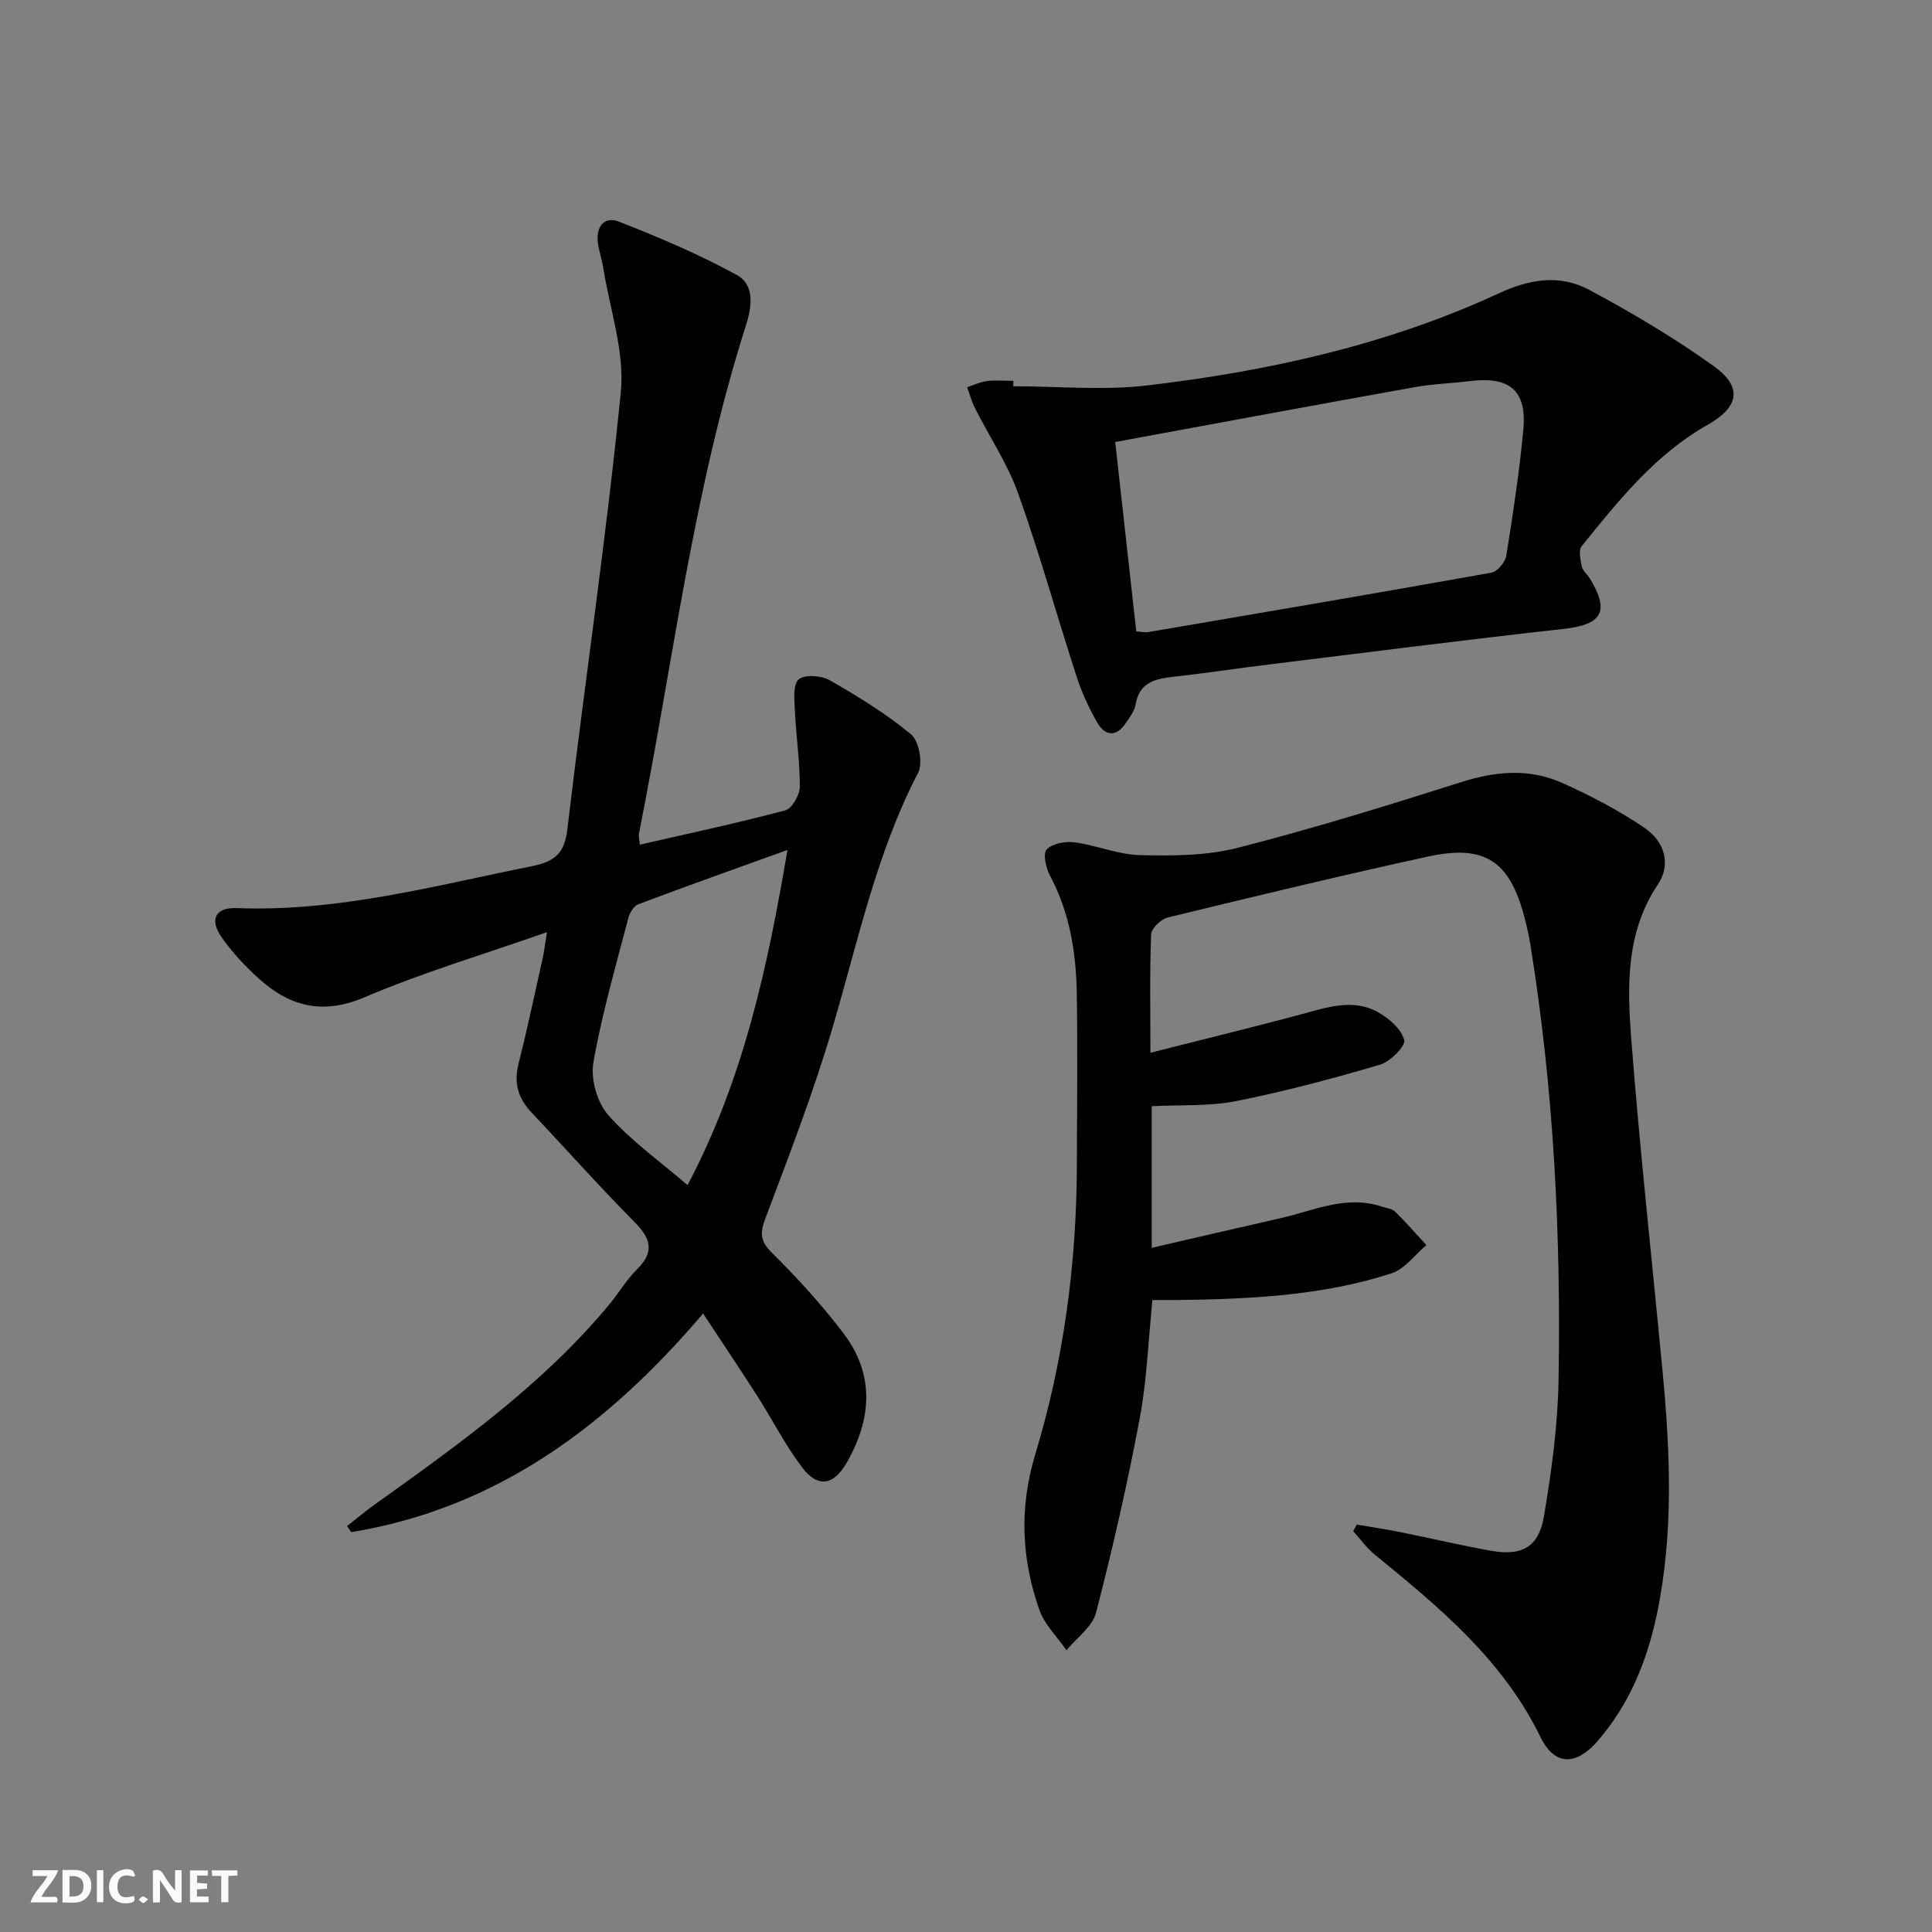
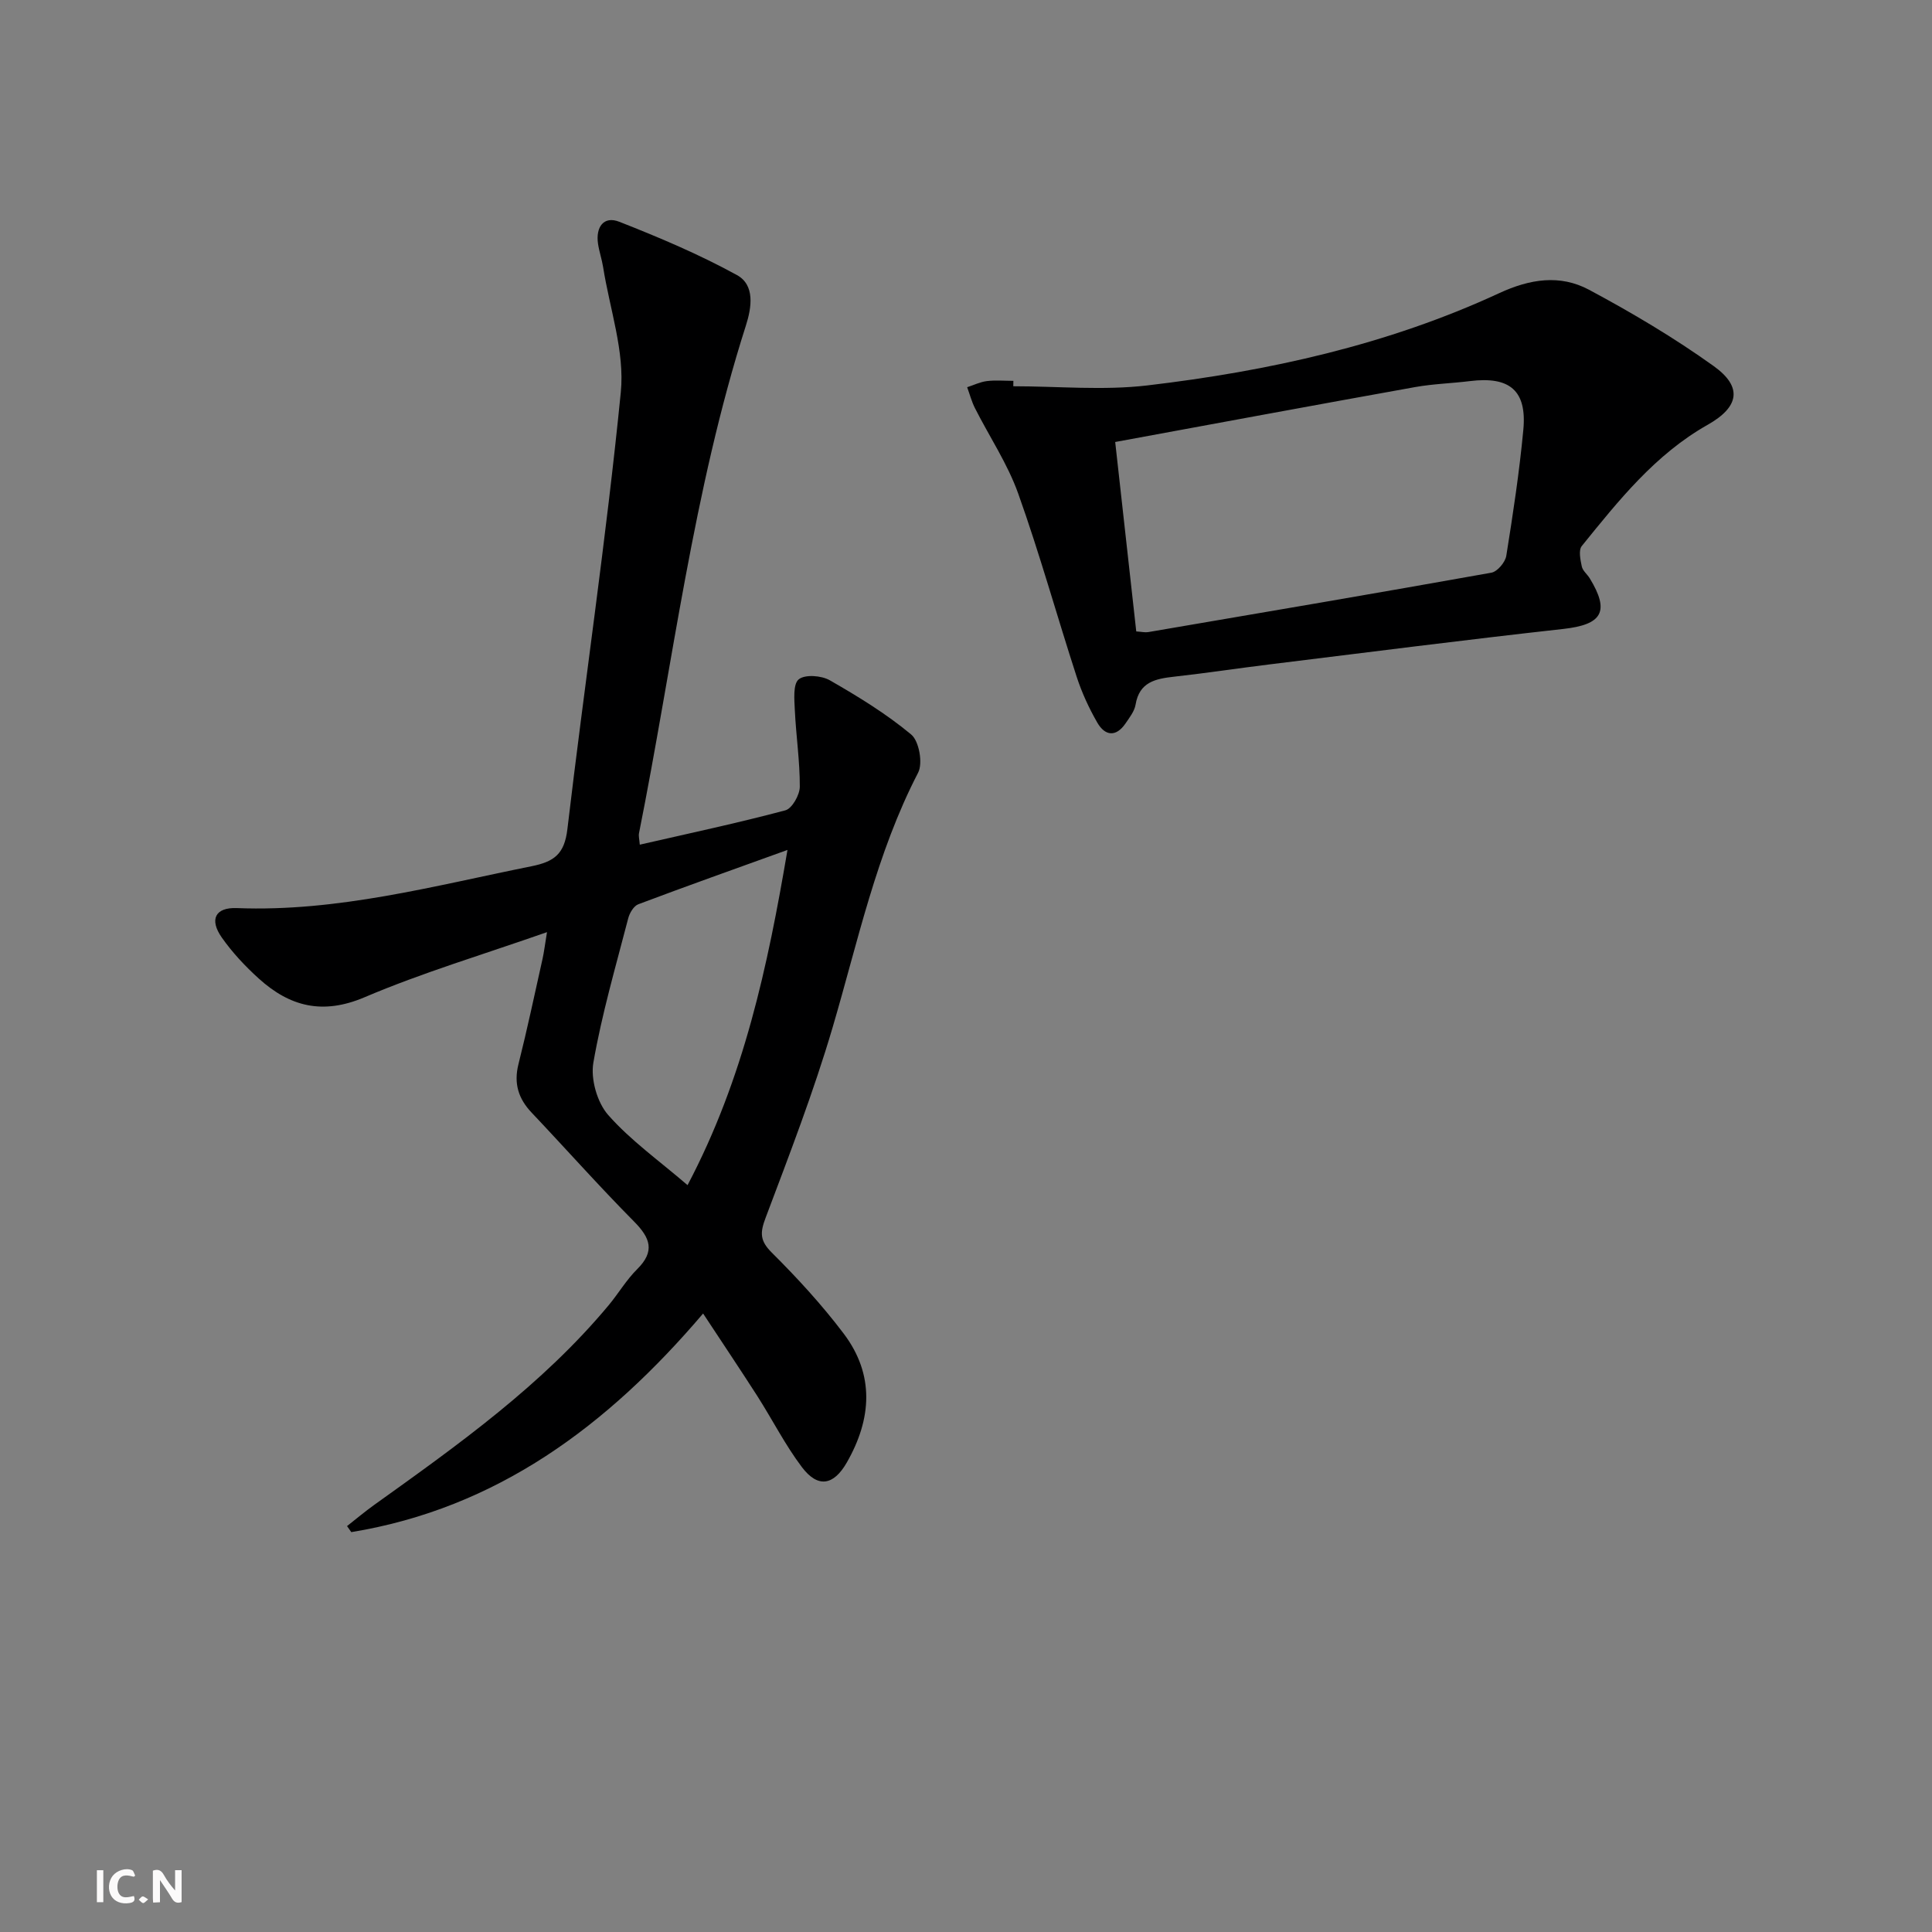
<svg xmlns="http://www.w3.org/2000/svg" enable-background="new 0 0 400 400" viewBox="0 0 400 400">
  <rect x="0" y="0" width="400" height="400" fill="#808080" stroke="none" />
  <g fill="#fbfafa">
    <path d="m37.59 393.81c-.92.31-1.52.05-2-.78-.7-1.2-1.52-2.34-2.47-3.78v4.59c-.55.03-.95.05-1.41.07-.03-.37-.06-.64-.06-.91 0-1.91 0-3.81 0-5.7 1.13-.41 1.77-.03 2.29.91.62 1.11 1.38 2.14 2.31 3.19v-4.2h1.35v6.61z" />
-     <path d="m12.94 393.88v-6.75c1.9.19 3.93-.54 5.37 1.29.8 1.01.78 2.88.03 3.97-1.37 1.97-3.4 1.51-5.4 1.49m1.45-1.22c2.04.12 2.92-.58 2.89-2.21-.03-1.51-.98-2.19-2.89-2z" />
-     <path d="m11.81 393.87h-5.49c.68-2.18 2.47-3.48 3.51-5.45h-3.08v-1.21h5.29c-.71 2.13-2.44 3.48-3.47 5.51.86 0 1.63.04 2.39-.01.79-.05 1.14.21.85 1.16" />
-     <path d="m39.33 393.86v-6.61h3.7v1.07h-2.22v1.52c.68.04 1.34.09 2.07.13v1.07c-.72.05-1.38.09-2.1.14v1.48h2.4v1.19h-3.85z" />
    <path d="m27.71 388.56c-1.15-.3-2.46-.61-3.1.64-.37.73-.41 1.93-.06 2.67.63 1.35 1.99.93 3.17.68.35.94-.01 1.32-.93 1.46-1.62.25-3.05-.27-3.76-1.48-.73-1.25-.6-3.03.31-4.17.88-1.11 2.71-1.7 4-1.16.32.13.44.74.65 1.12-.1.08-.19.16-.28.24" />
-     <path d="m49.15 387.24v1.07c-.59.02-1.17.05-1.87.08v5.44h-1.48v-5.44h-1.85c-.05-.4-.08-.73-.13-1.15z" />
    <path d="m20.06 387.21h1.33v6.62h-1.33z" />
    <path d="m30.68 393.25c-.49.38-.8.79-1.05.76-.32-.05-.6-.45-.9-.7.26-.24.51-.64.8-.67.29-.04.62.3 1.15.61" />
  </g>
-   <path d="m238.18 217.96c11.05-2.8 21.15-5.26 31.2-7.95 5.34-1.43 10.7-3.36 15.94-.43 2.27 1.27 4.83 3.49 5.41 5.75.32 1.25-2.89 4.47-5.01 5.1-9.83 2.89-19.76 5.55-29.8 7.54-5.58 1.11-11.45.75-17.47 1.06v29.32c9.13-2.1 17.91-4.16 26.71-6.15 6.89-1.56 13.58-4.85 20.93-2.38.94.31 2.11.4 2.75 1.03 2.26 2.21 4.33 4.61 6.48 6.93-2.39 2-4.47 4.96-7.22 5.85-14.37 4.66-29.33 5.32-44.31 5.53-1.63.02-3.27 0-5.19 0-.87 8.47-1.15 16.63-2.64 24.56-2.54 13.48-5.6 26.88-9.03 40.15-.76 2.93-4.02 5.22-6.12 7.8-1.91-2.77-4.53-5.28-5.61-8.34-3.73-10.56-4.2-21.17-.86-32.22 5.85-19.32 8.53-39.24 8.61-59.46.05-11.96.17-23.92-.01-35.88-.13-8.52-1.46-16.84-5.58-24.54-.84-1.56-1.46-4.56-.64-5.38 1.21-1.23 3.86-1.71 5.76-1.45 4.58.61 9.07 2.55 13.62 2.65 6.72.15 13.72.13 20.16-1.52 15.54-3.97 30.9-8.72 46.2-13.58 7.13-2.27 14.1-2.92 20.89.11 5.88 2.62 11.67 5.66 17 9.24 4.5 3.03 5.58 7.81 2.9 11.81-6.6 9.85-6.37 20.91-5.53 31.79 1.77 23.02 4.31 45.98 6.49 68.97 1.59 16.77 2.32 33.54-1.14 50.18-2.02 9.72-5.69 18.77-12.28 26.39-4.44 5.13-8.91 5.24-11.85-.8-7.8-16.02-20.96-26.88-34.27-37.74-1.7-1.38-3.01-3.24-4.5-4.88.24-.46.49-.91.73-1.37 2.98.51 5.97.95 8.93 1.54 6.34 1.27 12.63 2.78 18.99 3.9 6.29 1.1 9.77-.8 10.84-7.15 1.57-9.3 2.86-18.77 3.02-28.18.52-30.13-.99-60.18-5.8-89.99-.32-1.96-.74-3.91-1.25-5.84-3.08-11.71-8.21-15.17-20.07-12.57-17.98 3.93-35.88 8.24-53.77 12.59-1.41.34-3.41 2.24-3.46 3.48-.31 7.64-.15 15.29-.15 24.53z" fill="#000001" />
  <path d="m145.57 271.95c-19.79 23.25-42.69 40.32-72.84 45.26-.29-.42-.59-.83-.88-1.25 1.88-1.47 3.71-3.02 5.66-4.41 17.34-12.41 34.72-24.77 48.52-41.33 2.02-2.43 3.65-5.23 5.88-7.44 3.76-3.73 2.73-6.48-.64-9.88-7.26-7.33-14.11-15.05-21.2-22.54-2.75-2.9-3.73-6.05-2.73-10.03 1.82-7.24 3.36-14.54 4.99-21.82.31-1.41.48-2.84.92-5.52-13.23 4.64-25.79 8.38-37.77 13.48-8.69 3.7-15.48 1.93-21.89-3.86-2.82-2.55-5.48-5.39-7.66-8.49-2.64-3.75-1.37-6.29 3.1-6.11 20.88.82 40.82-4.6 61-8.66 4.73-.95 6.83-2.54 7.44-7.67 3.56-30.17 8.06-60.24 11.06-90.46.84-8.44-2.3-17.27-3.66-25.92-.26-1.63-.82-3.22-1.06-4.86-.49-3.39 1.15-5.81 4.42-4.52 8.28 3.25 16.54 6.75 24.33 11.02 3.76 2.06 3.09 6.66 1.86 10.49-10.94 34.27-15.1 69.97-22.12 105.07-.12.6.07 1.26.16 2.38 10.25-2.35 20.27-4.48 30.14-7.11 1.39-.37 2.98-3.19 2.99-4.89.02-5.28-.78-10.57-1.03-15.86-.1-2.2-.4-5.38.81-6.37 1.3-1.06 4.7-.8 6.44.2 5.86 3.36 11.69 6.93 16.85 11.23 1.63 1.36 2.44 5.93 1.43 7.89-8.66 16.71-12.46 34.94-17.71 52.76-3.93 13.34-8.96 26.37-13.87 39.4-1.16 3.07-1.22 4.72 1.27 7.2 5.29 5.26 10.39 10.82 14.89 16.77 6.45 8.53 5.81 17.69.65 26.7-2.74 4.78-5.99 5.32-9.29.96-3.48-4.61-6.12-9.85-9.25-14.75-3.59-5.59-7.28-11.09-11.21-17.06zm17.47-95.98c-10.77 3.89-20.87 7.47-30.89 11.25-.95.36-1.81 1.82-2.09 2.93-2.57 9.92-5.46 19.79-7.21 29.86-.59 3.41.79 8.26 3.08 10.85 4.66 5.28 10.55 9.46 16.42 14.51 11.66-22.11 16.59-45.25 20.69-69.4z" fill="#000001" />
  <path d="m209.79 79.97c9.25 0 18.61.9 27.74-.17 25.11-2.96 49.74-8.4 72.83-19.09 6.43-2.98 12.63-3.92 18.63-.72 8.89 4.76 17.63 9.94 25.82 15.81 6.04 4.33 5.26 8.47-1.26 12.15-10.85 6.13-18.42 15.66-26.06 25.1-.7.86-.29 2.84 0 4.21.18.9 1.12 1.62 1.64 2.46 4.23 6.93 2.57 9.61-5.5 10.5-20.29 2.25-40.55 4.85-60.81 7.34-6.59.81-13.15 1.81-19.74 2.54-3.84.43-7.19 1.09-7.97 5.78-.23 1.38-1.26 2.69-2.09 3.91-1.98 2.88-4.25 2.57-5.83-.17-1.73-3-3.21-6.22-4.28-9.51-4.1-12.62-7.64-25.43-12.1-37.92-2.2-6.17-5.96-11.77-8.94-17.66-.7-1.37-1.09-2.9-1.63-4.36 1.36-.44 2.69-1.1 4.08-1.27 1.8-.22 3.66-.05 5.49-.05-.02.37-.02.75-.02 1.12zm25.46 50.76c1.18.08 1.85.25 2.47.14 23.69-4.04 47.39-8.07 71.05-12.3 1.24-.22 2.87-2.15 3.09-3.49 1.39-8.67 2.71-17.36 3.53-26.1.76-8.12-2.81-11.1-11.04-10.08-3.78.47-7.62.57-11.36 1.24-20.52 3.68-41.02 7.49-62.1 11.37 1.45 13.16 2.88 25.96 4.36 39.22z" fill="#000001" />
</svg>